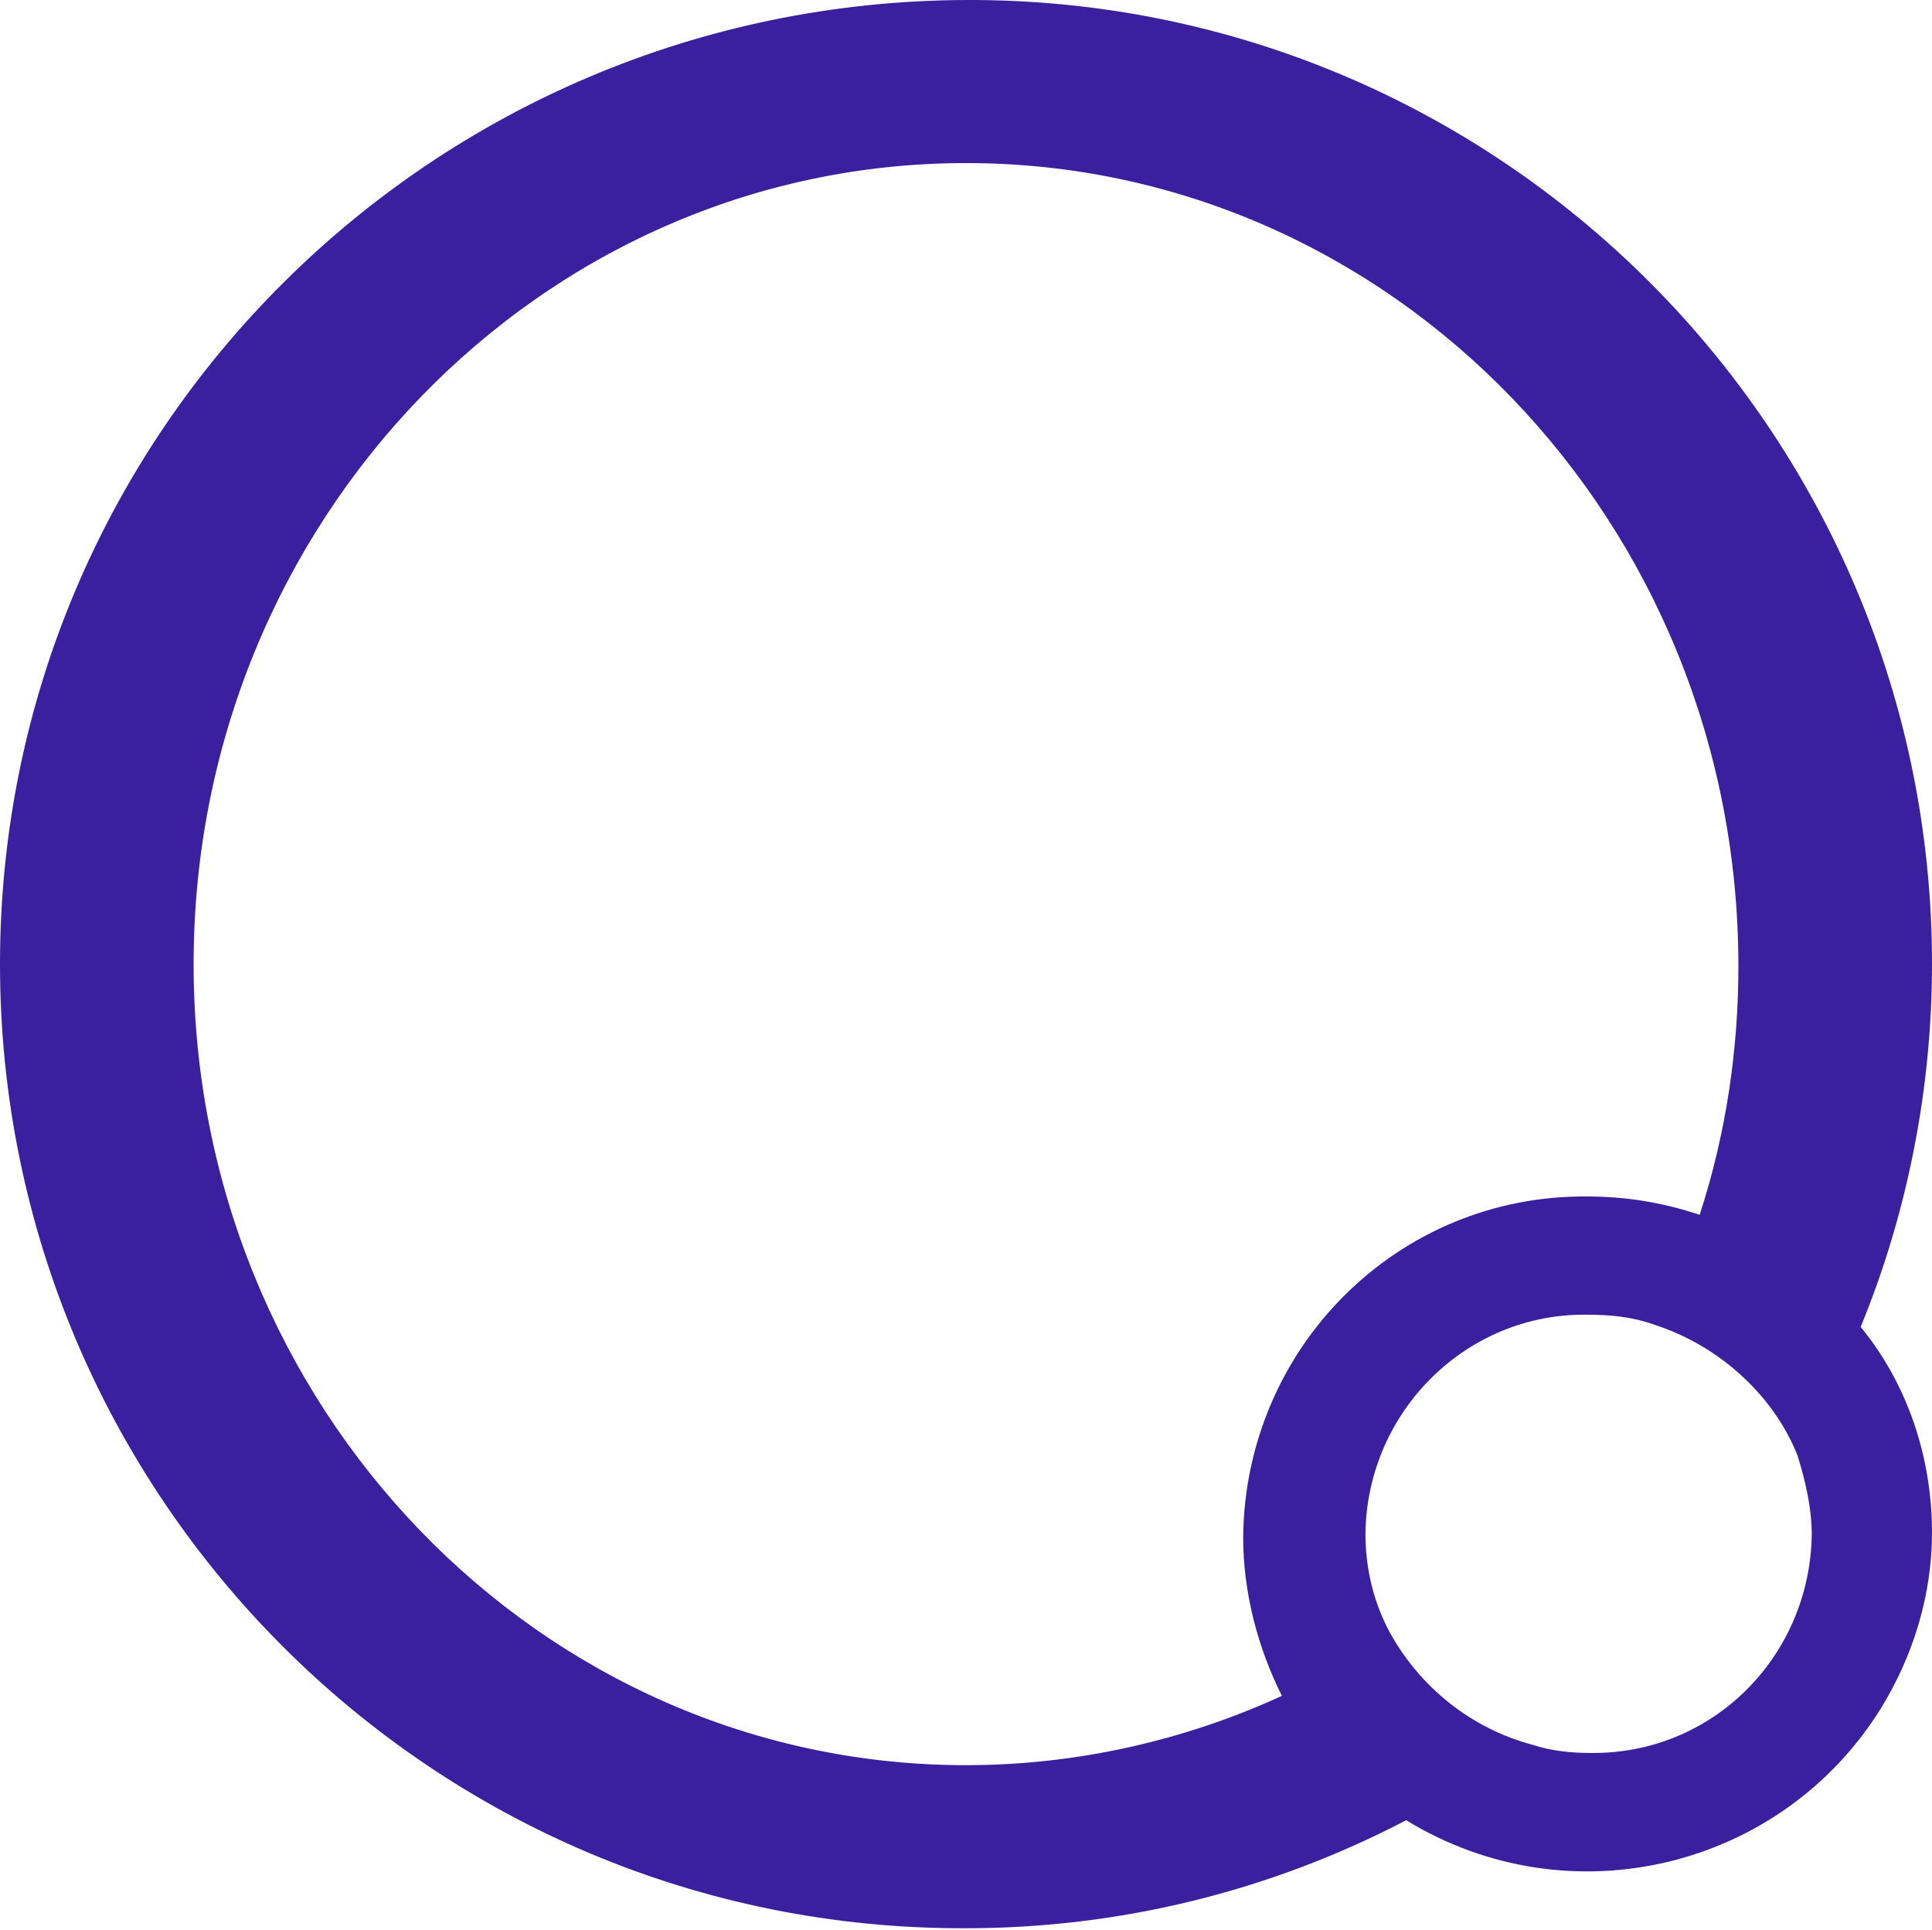
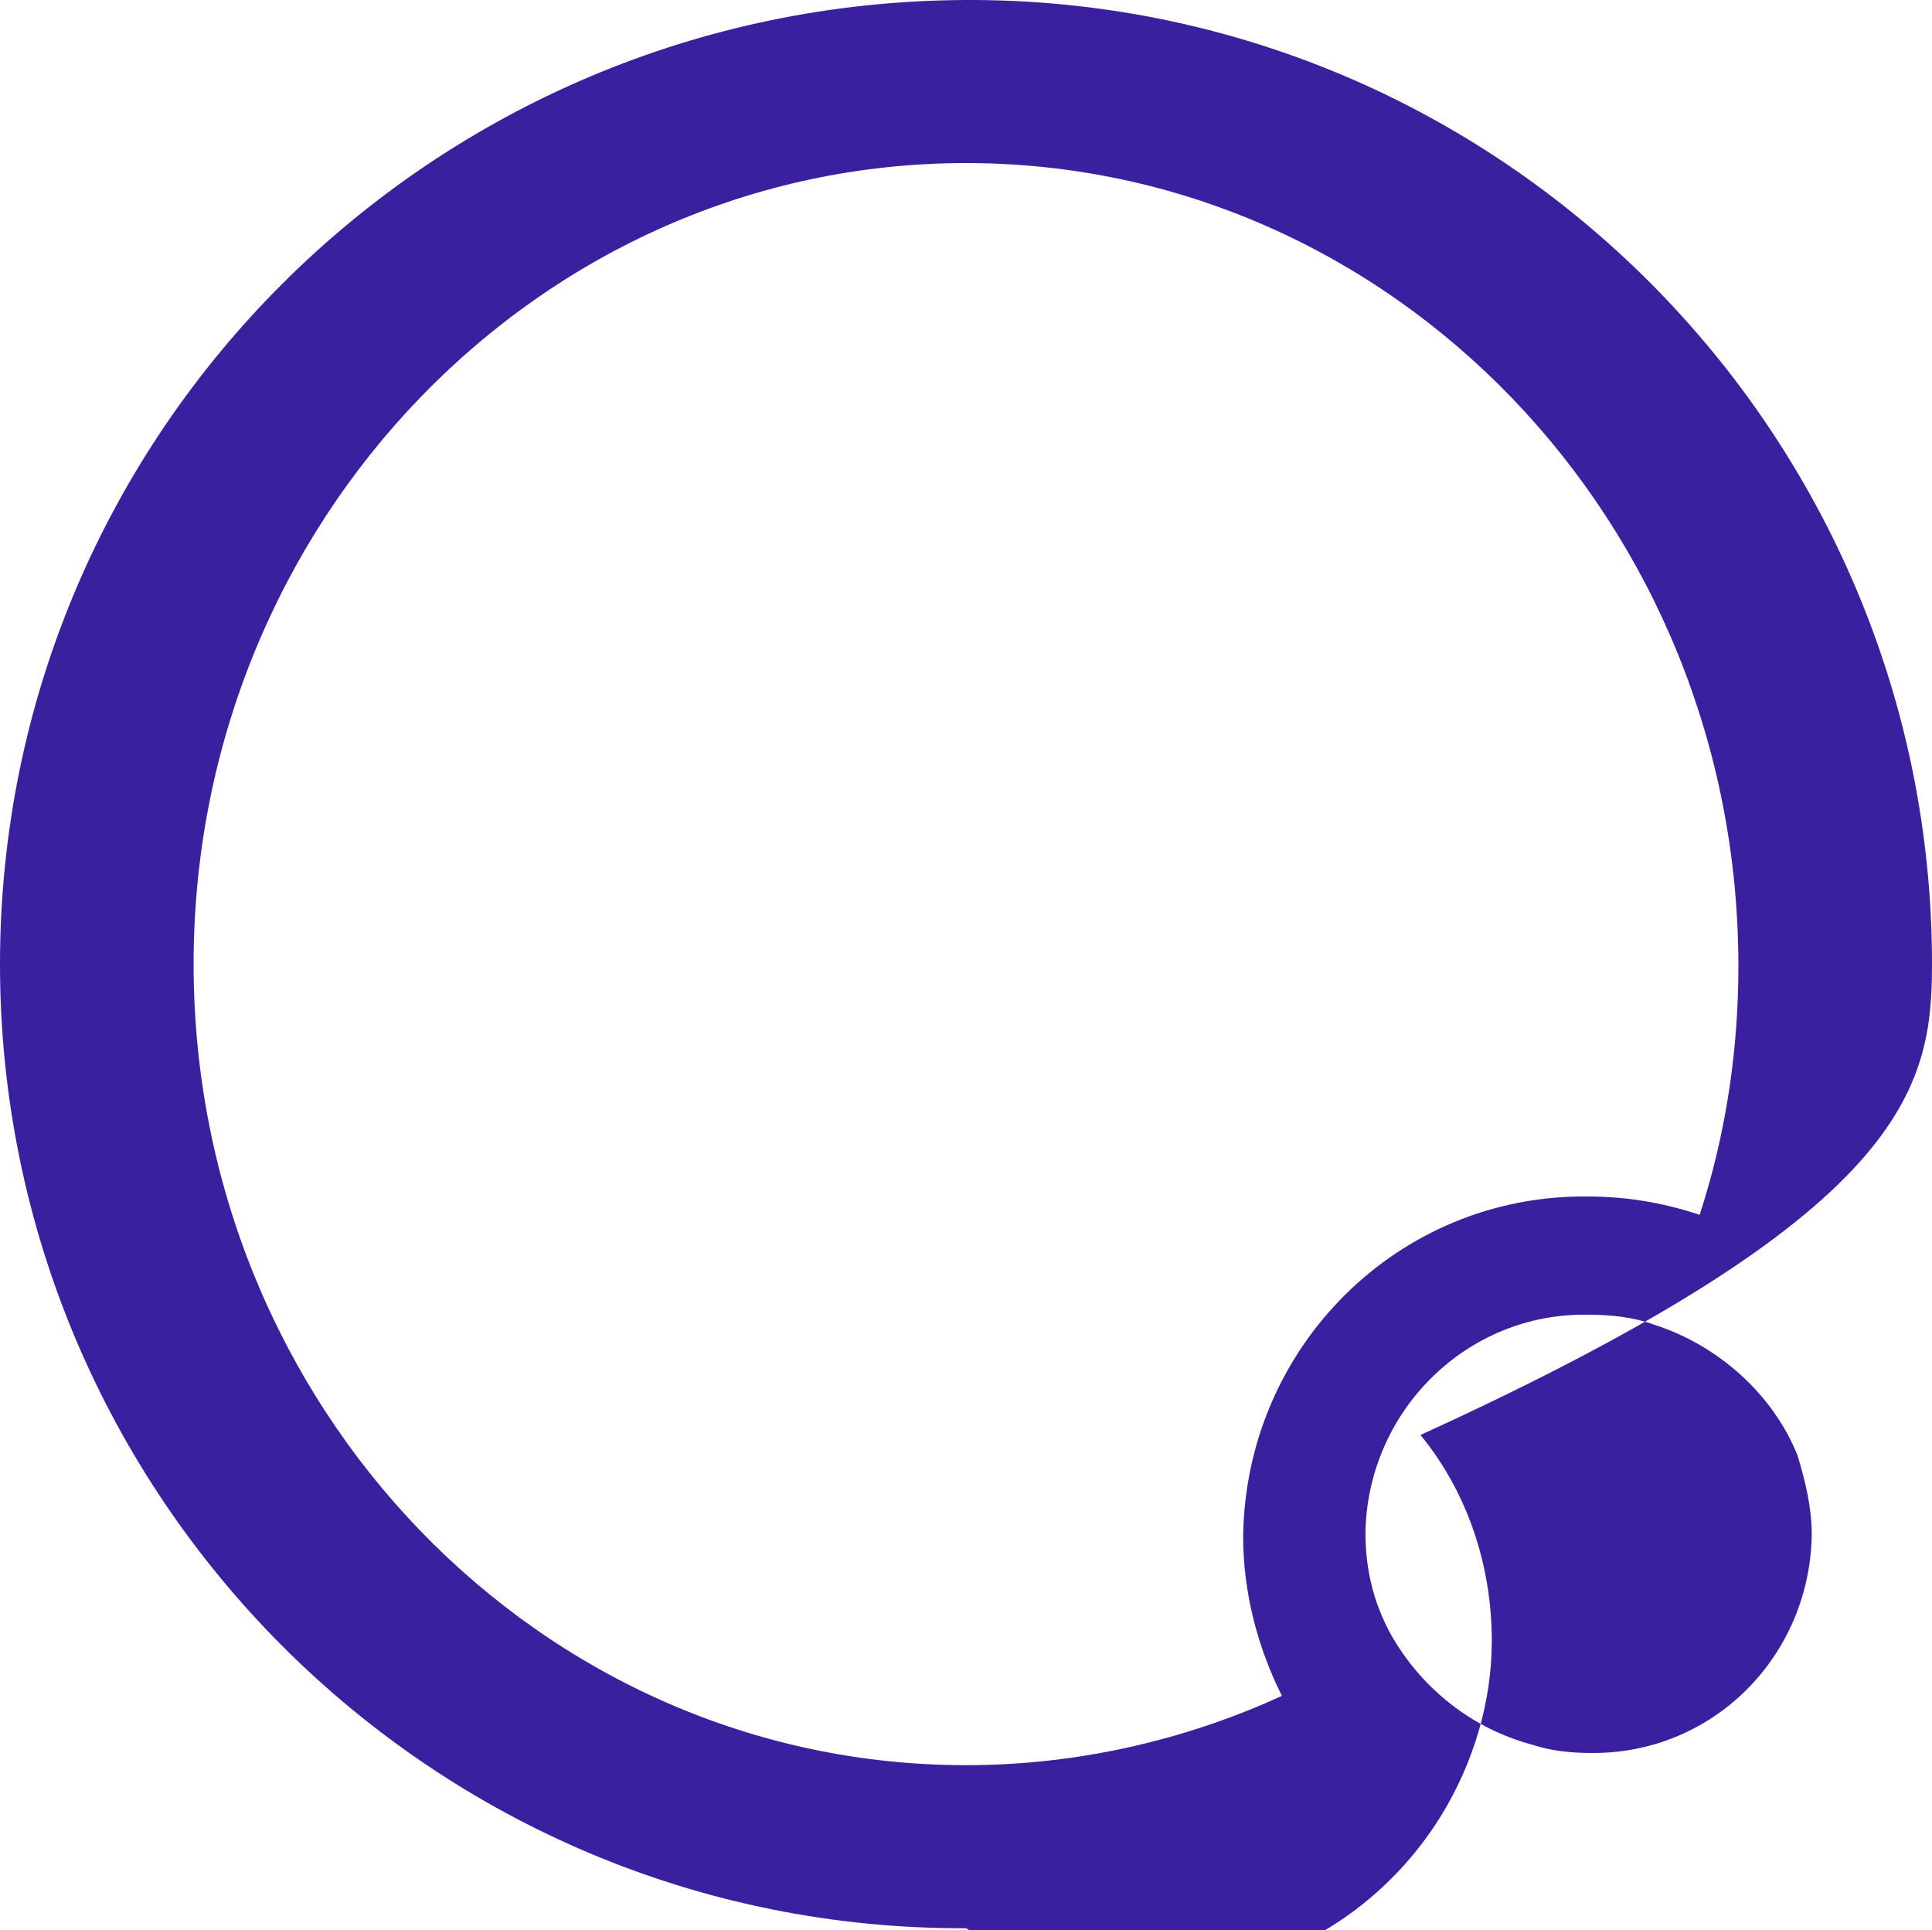
<svg xmlns="http://www.w3.org/2000/svg" version="1.1" id="Layer_1" x="0px" y="0px" viewBox="0 0 94.8 94.7" style="enable-background:new 0 0 94.8 94.7;" xml:space="preserve">
  <style type="text/css">
	.st0{fill:#3A209E;}
</style>
  <g id="Layer_x0020_1">
-     <path class="st0" d="M94.8,47.3C94.8,21.2,73.6-0.1,47.4,0S0,21.2,0,47.3s21.2,47.4,47.4,47.3c7.5,0,14.9-1.8,21.6-5.3   c8,4.9,18.4,2.4,23.3-5.5c1.6-2.6,2.5-5.6,2.5-8.6c0-3.7-1.2-7.3-3.5-10.1C93.6,59.5,94.8,53.4,94.8,47.3z M47.4,86.6   C26.5,86.6,9.5,69,9.5,47.3S26.5,8,47.4,8c20.9,0,37.9,17.6,37.9,39.4c0,4.1-0.6,8.2-1.9,12.2c-1.8-0.6-3.6-0.9-5.5-0.9   c-9.3-0.1-16.8,7.4-16.9,16.7c0,2.7,0.7,5.4,1.9,7.8C58.1,85.4,52.8,86.6,47.4,86.6z M88.9,75.3c-0.1,6-4.9,10.8-10.9,10.7l0,0   c-0.9,0-1.9-0.1-2.8-0.4c-3-0.8-5.5-2.8-7-5.5C67.4,78.6,67,77,67,75.2c0.1-6,5-10.8,10.9-10.7l0,0c1.1,0,2.2,0.1,3.3,0.5   c3.1,1,5.8,3.4,7,6.4C88.6,72.7,88.9,74,88.9,75.3L88.9,75.3z" />
+     <path class="st0" d="M94.8,47.3C94.8,21.2,73.6-0.1,47.4,0S0,21.2,0,47.3s21.2,47.4,47.4,47.3c8,4.9,18.4,2.4,23.3-5.5c1.6-2.6,2.5-5.6,2.5-8.6c0-3.7-1.2-7.3-3.5-10.1C93.6,59.5,94.8,53.4,94.8,47.3z M47.4,86.6   C26.5,86.6,9.5,69,9.5,47.3S26.5,8,47.4,8c20.9,0,37.9,17.6,37.9,39.4c0,4.1-0.6,8.2-1.9,12.2c-1.8-0.6-3.6-0.9-5.5-0.9   c-9.3-0.1-16.8,7.4-16.9,16.7c0,2.7,0.7,5.4,1.9,7.8C58.1,85.4,52.8,86.6,47.4,86.6z M88.9,75.3c-0.1,6-4.9,10.8-10.9,10.7l0,0   c-0.9,0-1.9-0.1-2.8-0.4c-3-0.8-5.5-2.8-7-5.5C67.4,78.6,67,77,67,75.2c0.1-6,5-10.8,10.9-10.7l0,0c1.1,0,2.2,0.1,3.3,0.5   c3.1,1,5.8,3.4,7,6.4C88.6,72.7,88.9,74,88.9,75.3L88.9,75.3z" />
  </g>
</svg>